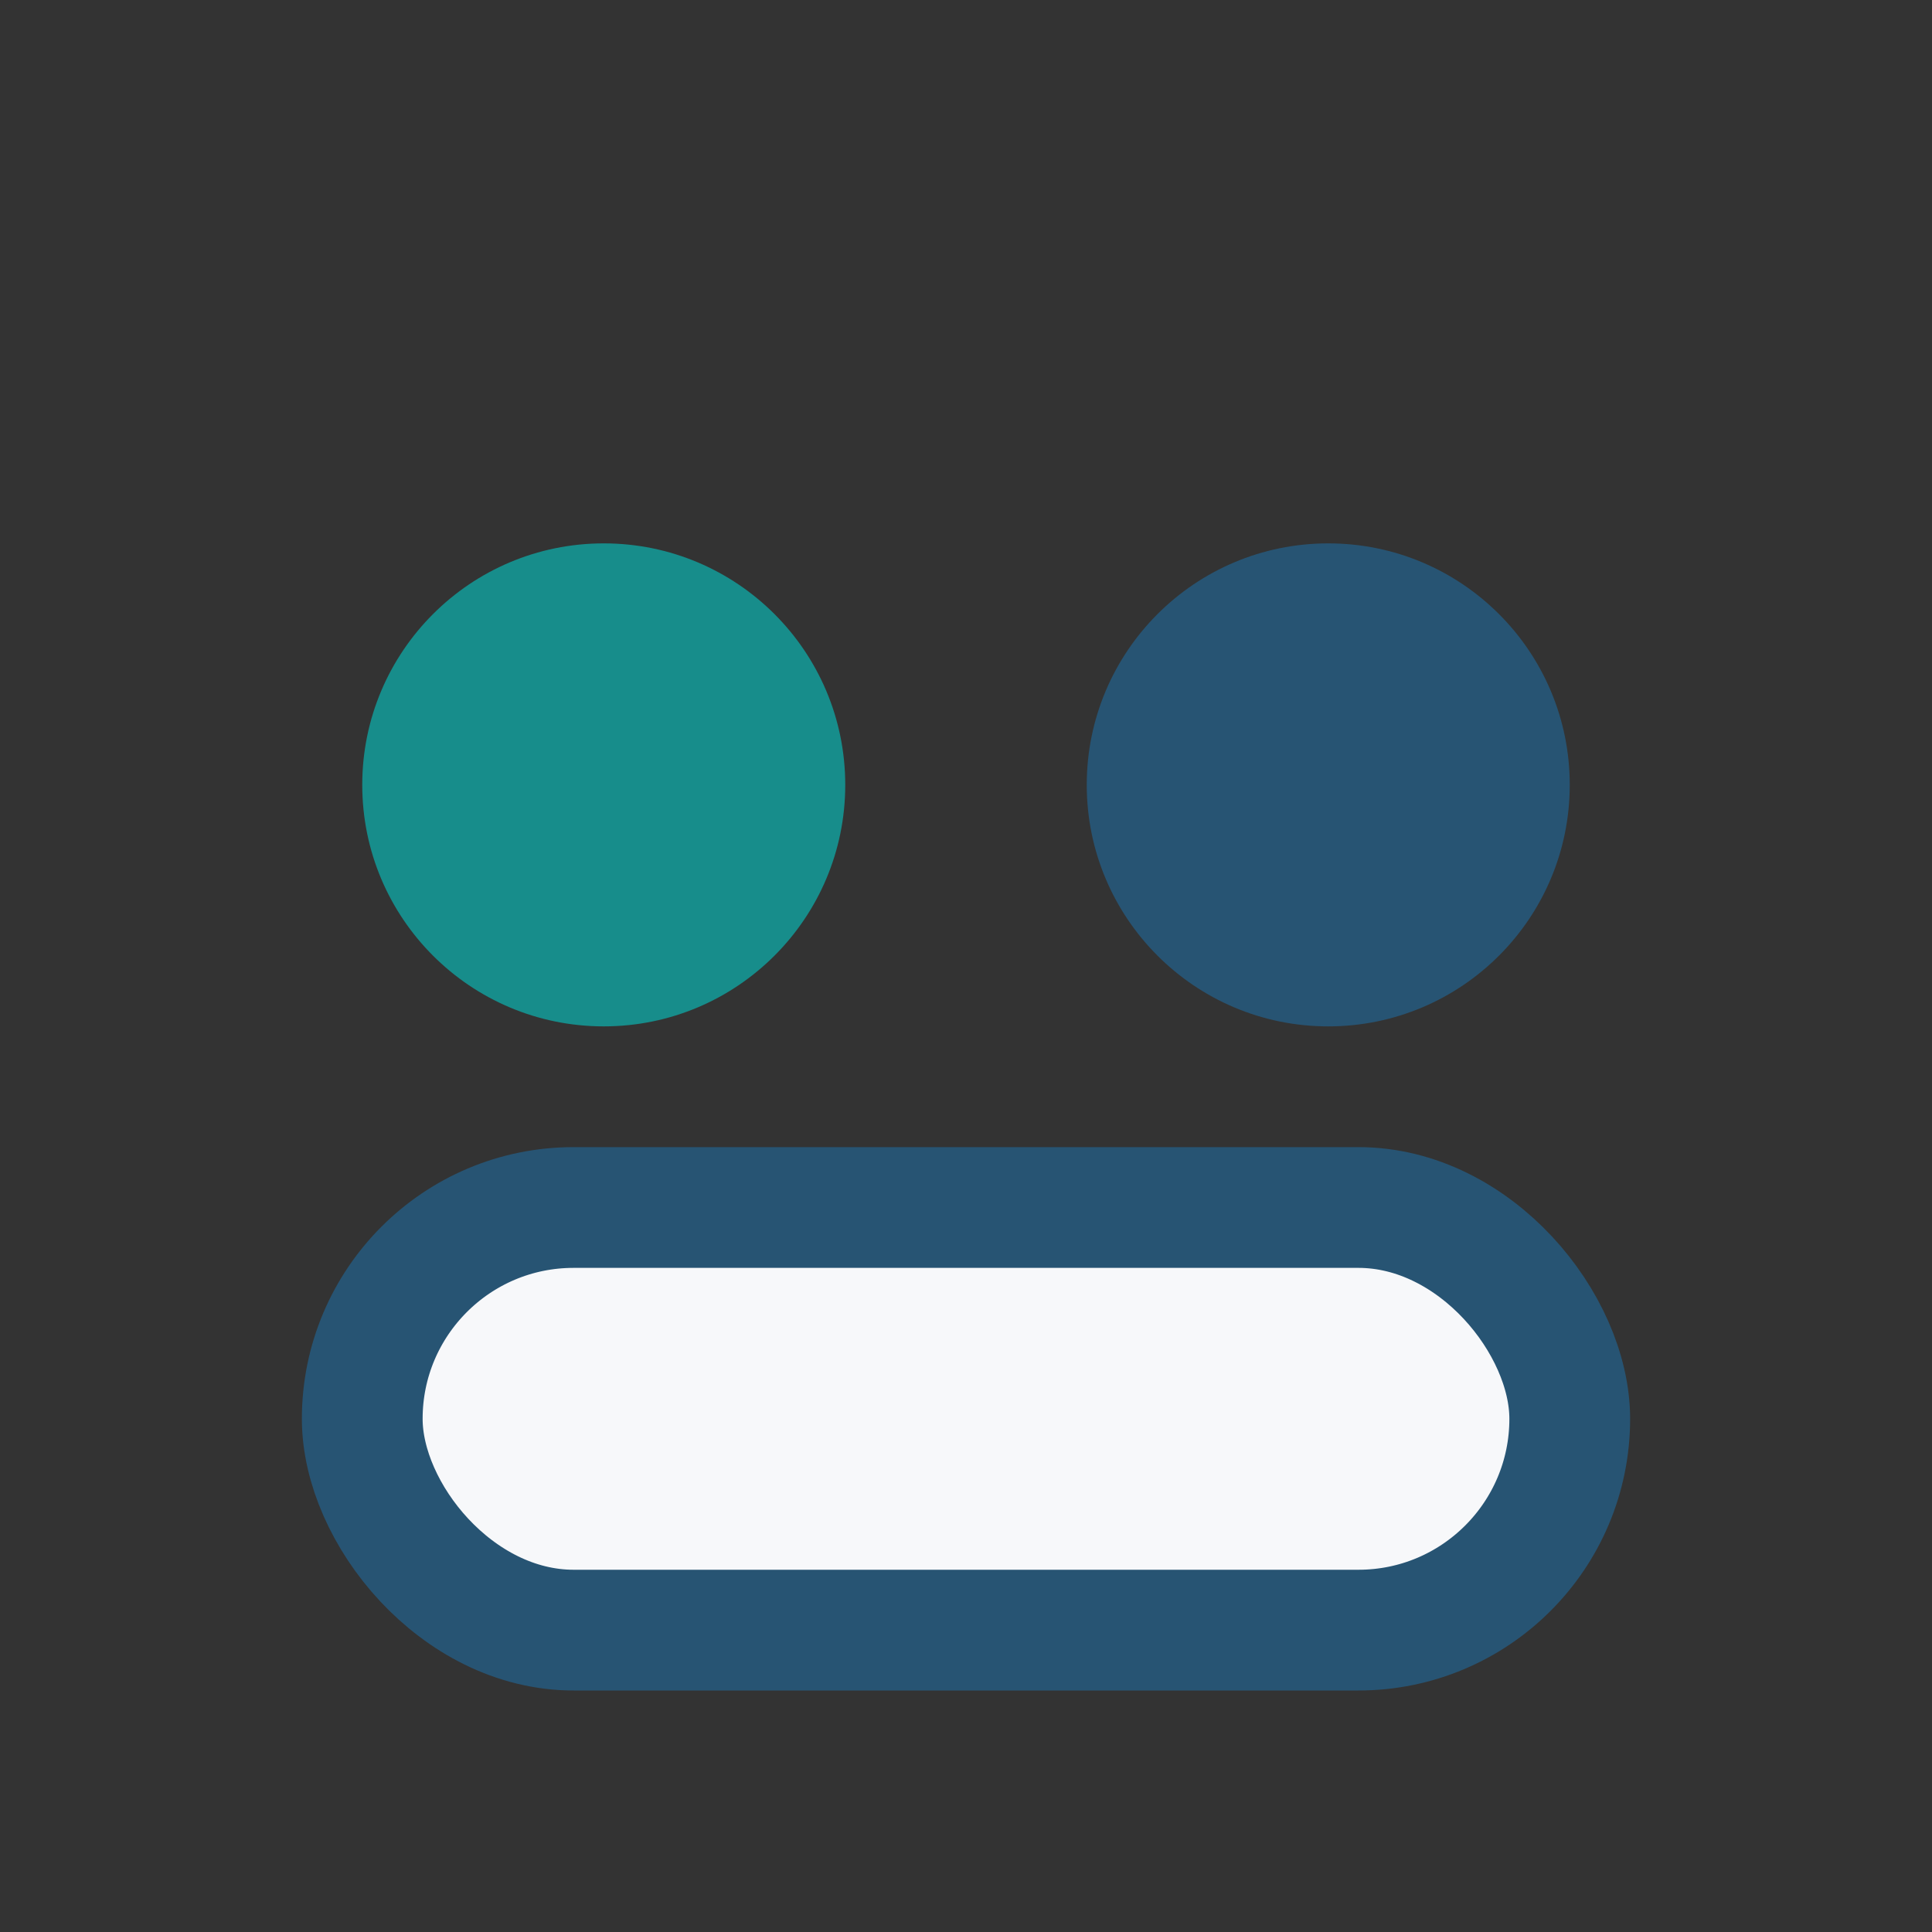
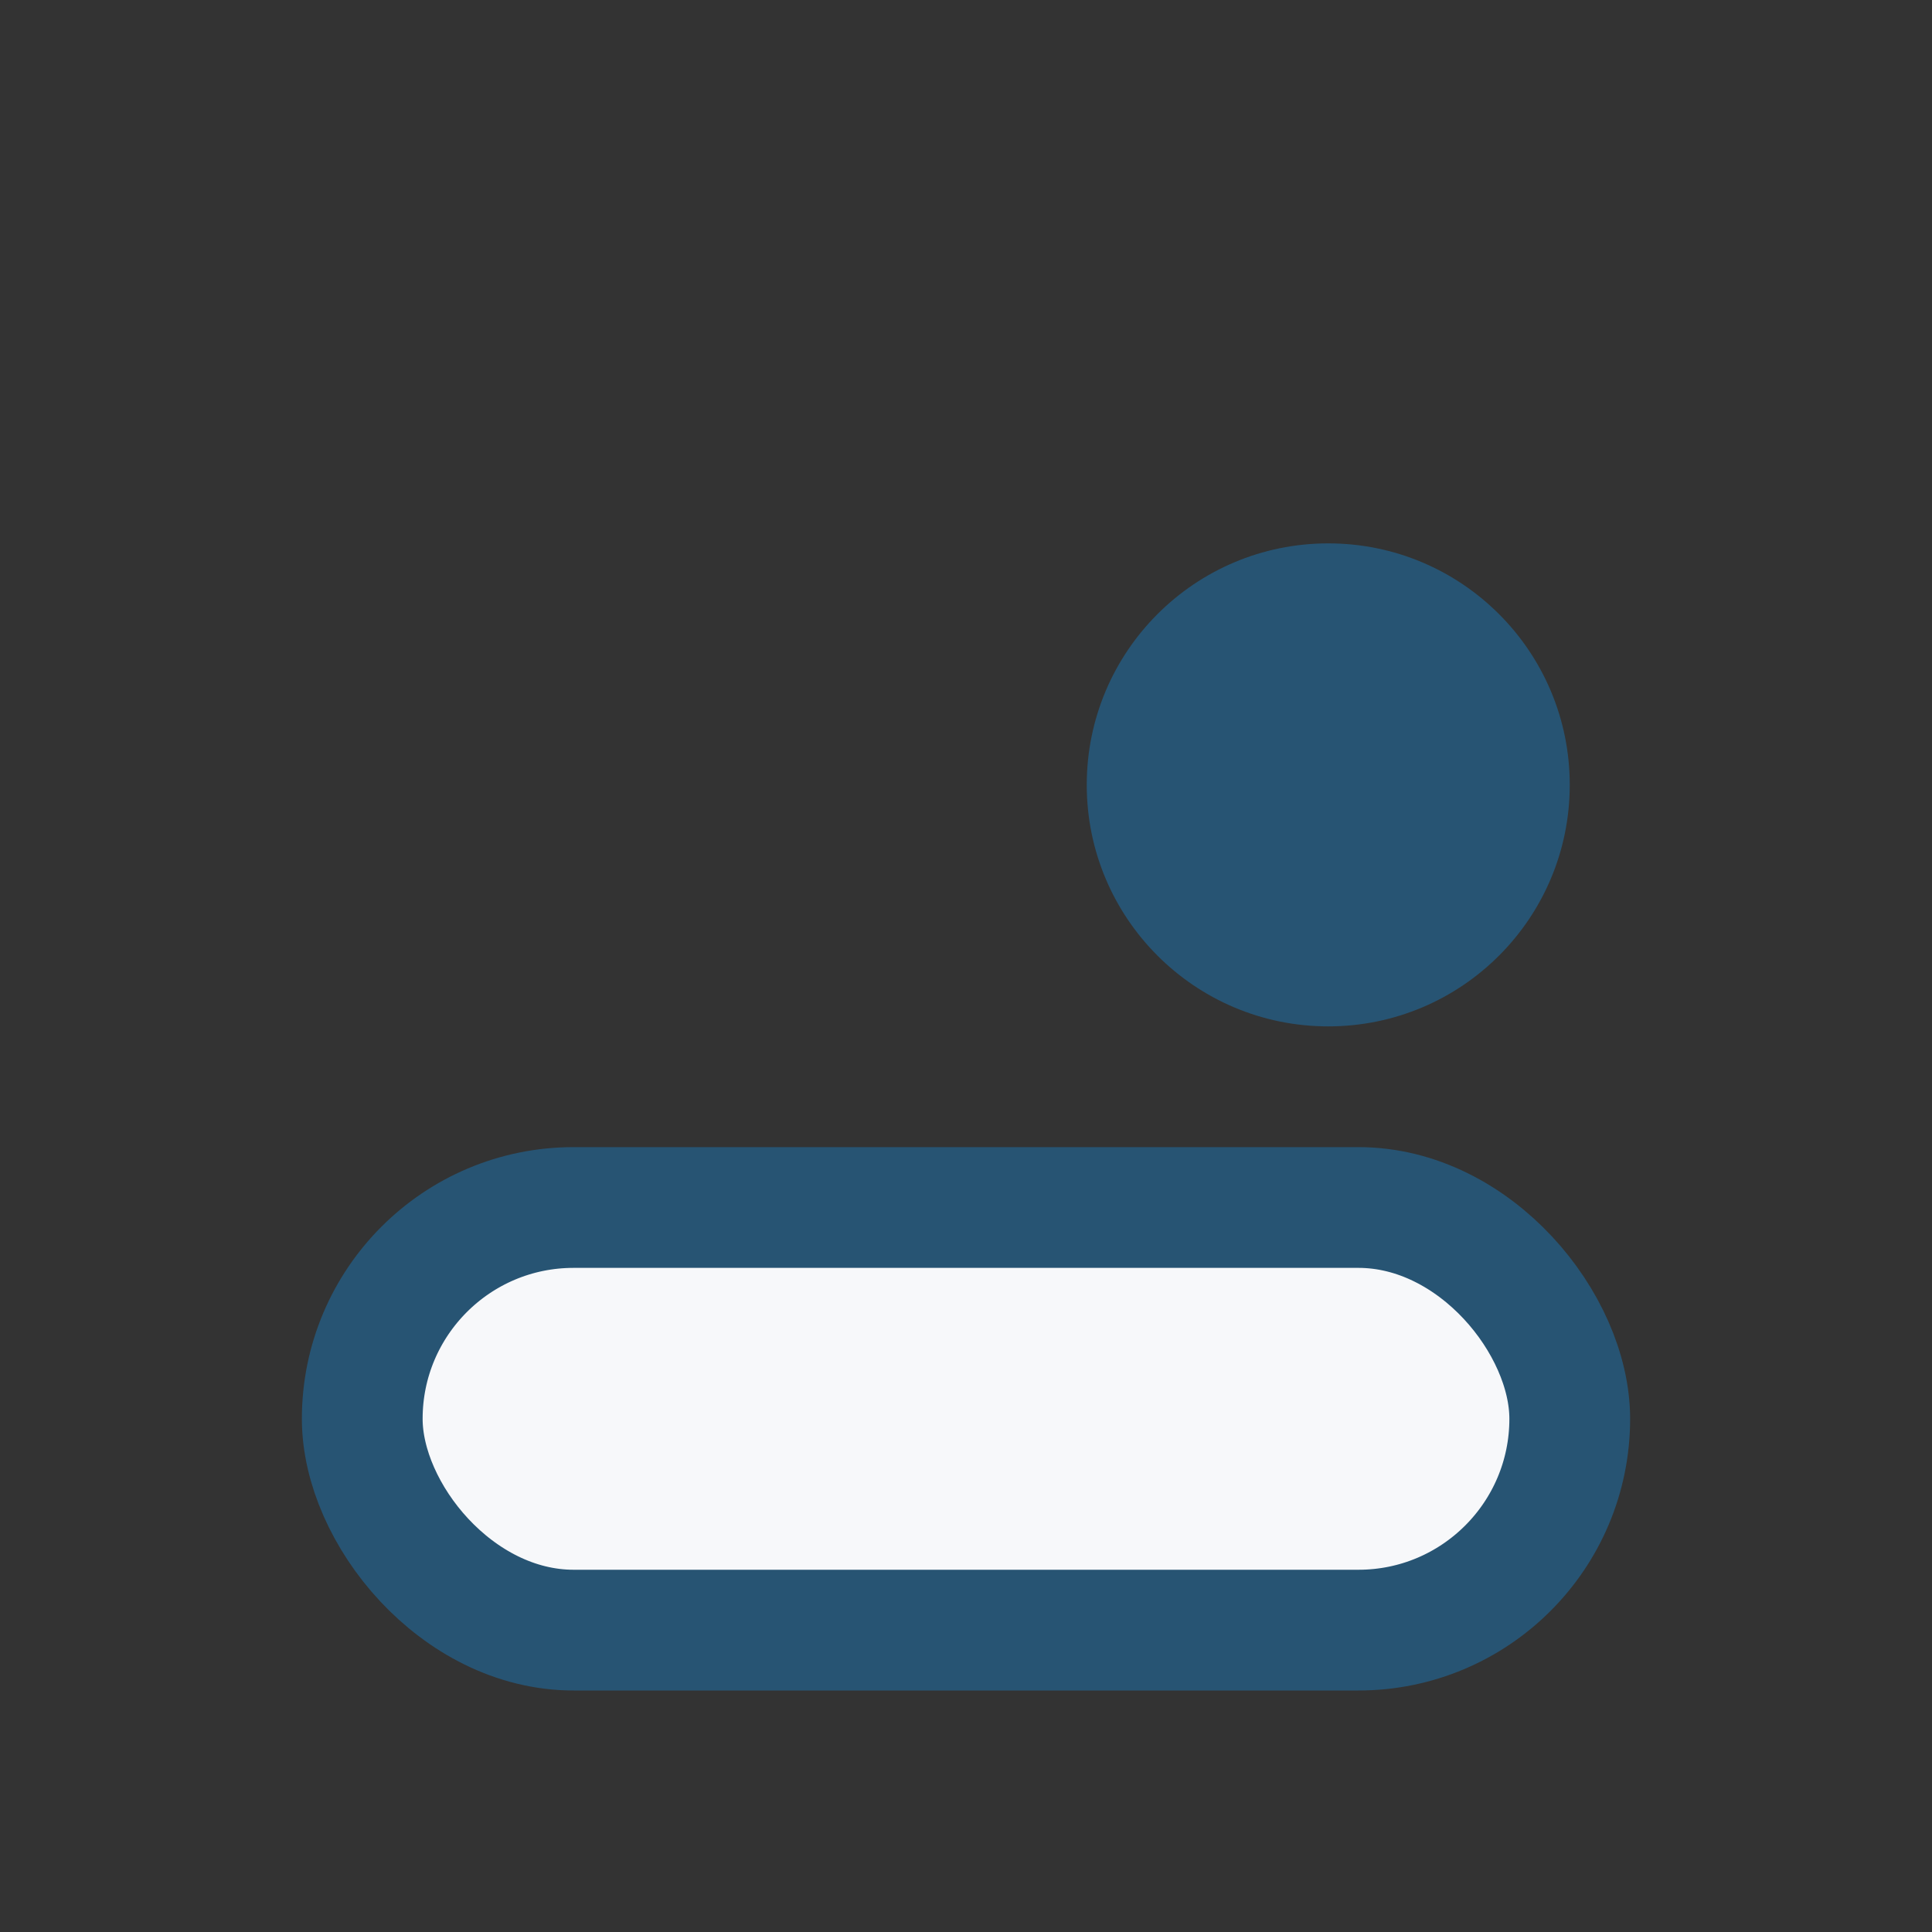
<svg xmlns="http://www.w3.org/2000/svg" width="32" height="32" viewBox="0 0 32 32">
  <rect x="0" y="0" width="32" height="32" fill="#333333" stroke="none" />
-   <circle cx="10" cy="13" r="4" fill="#178D8B" />
  <circle cx="22" cy="13" r="4" fill="#275473" />
  <rect x="6" y="20" width="20" height="7" rx="3.5" fill="#F7F8FA" stroke="#275473" stroke-width="2" />
</svg>